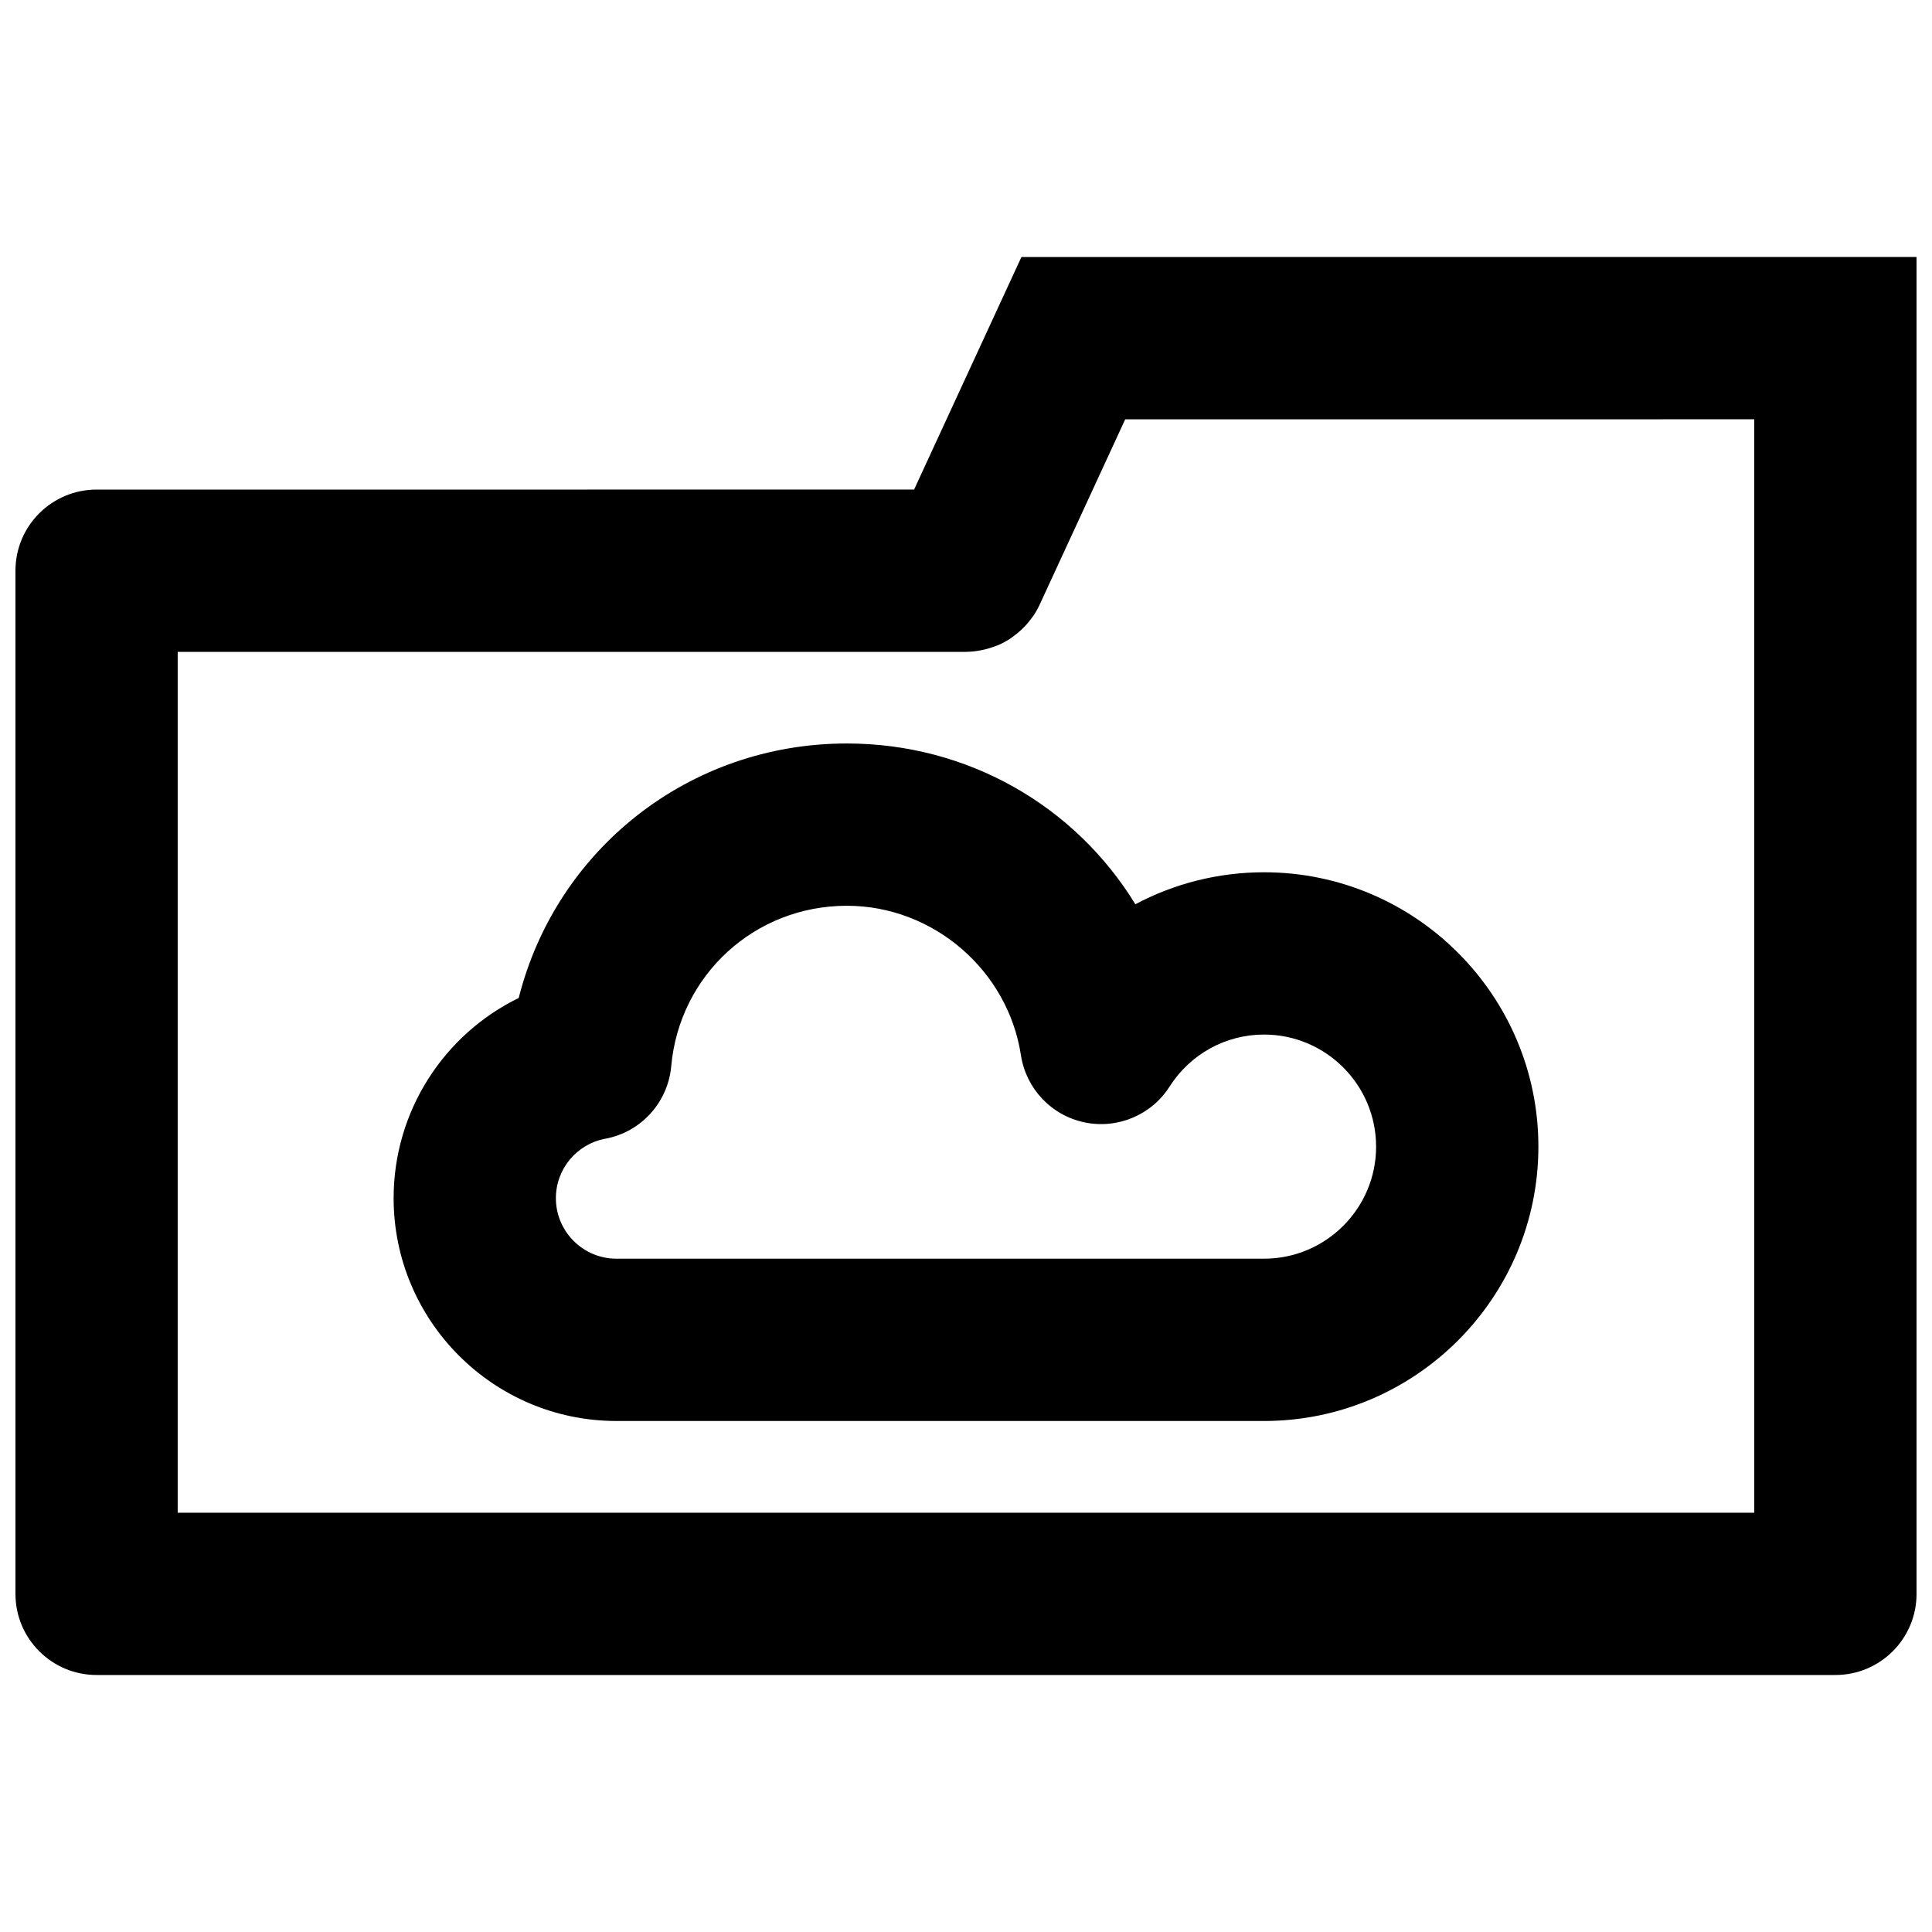
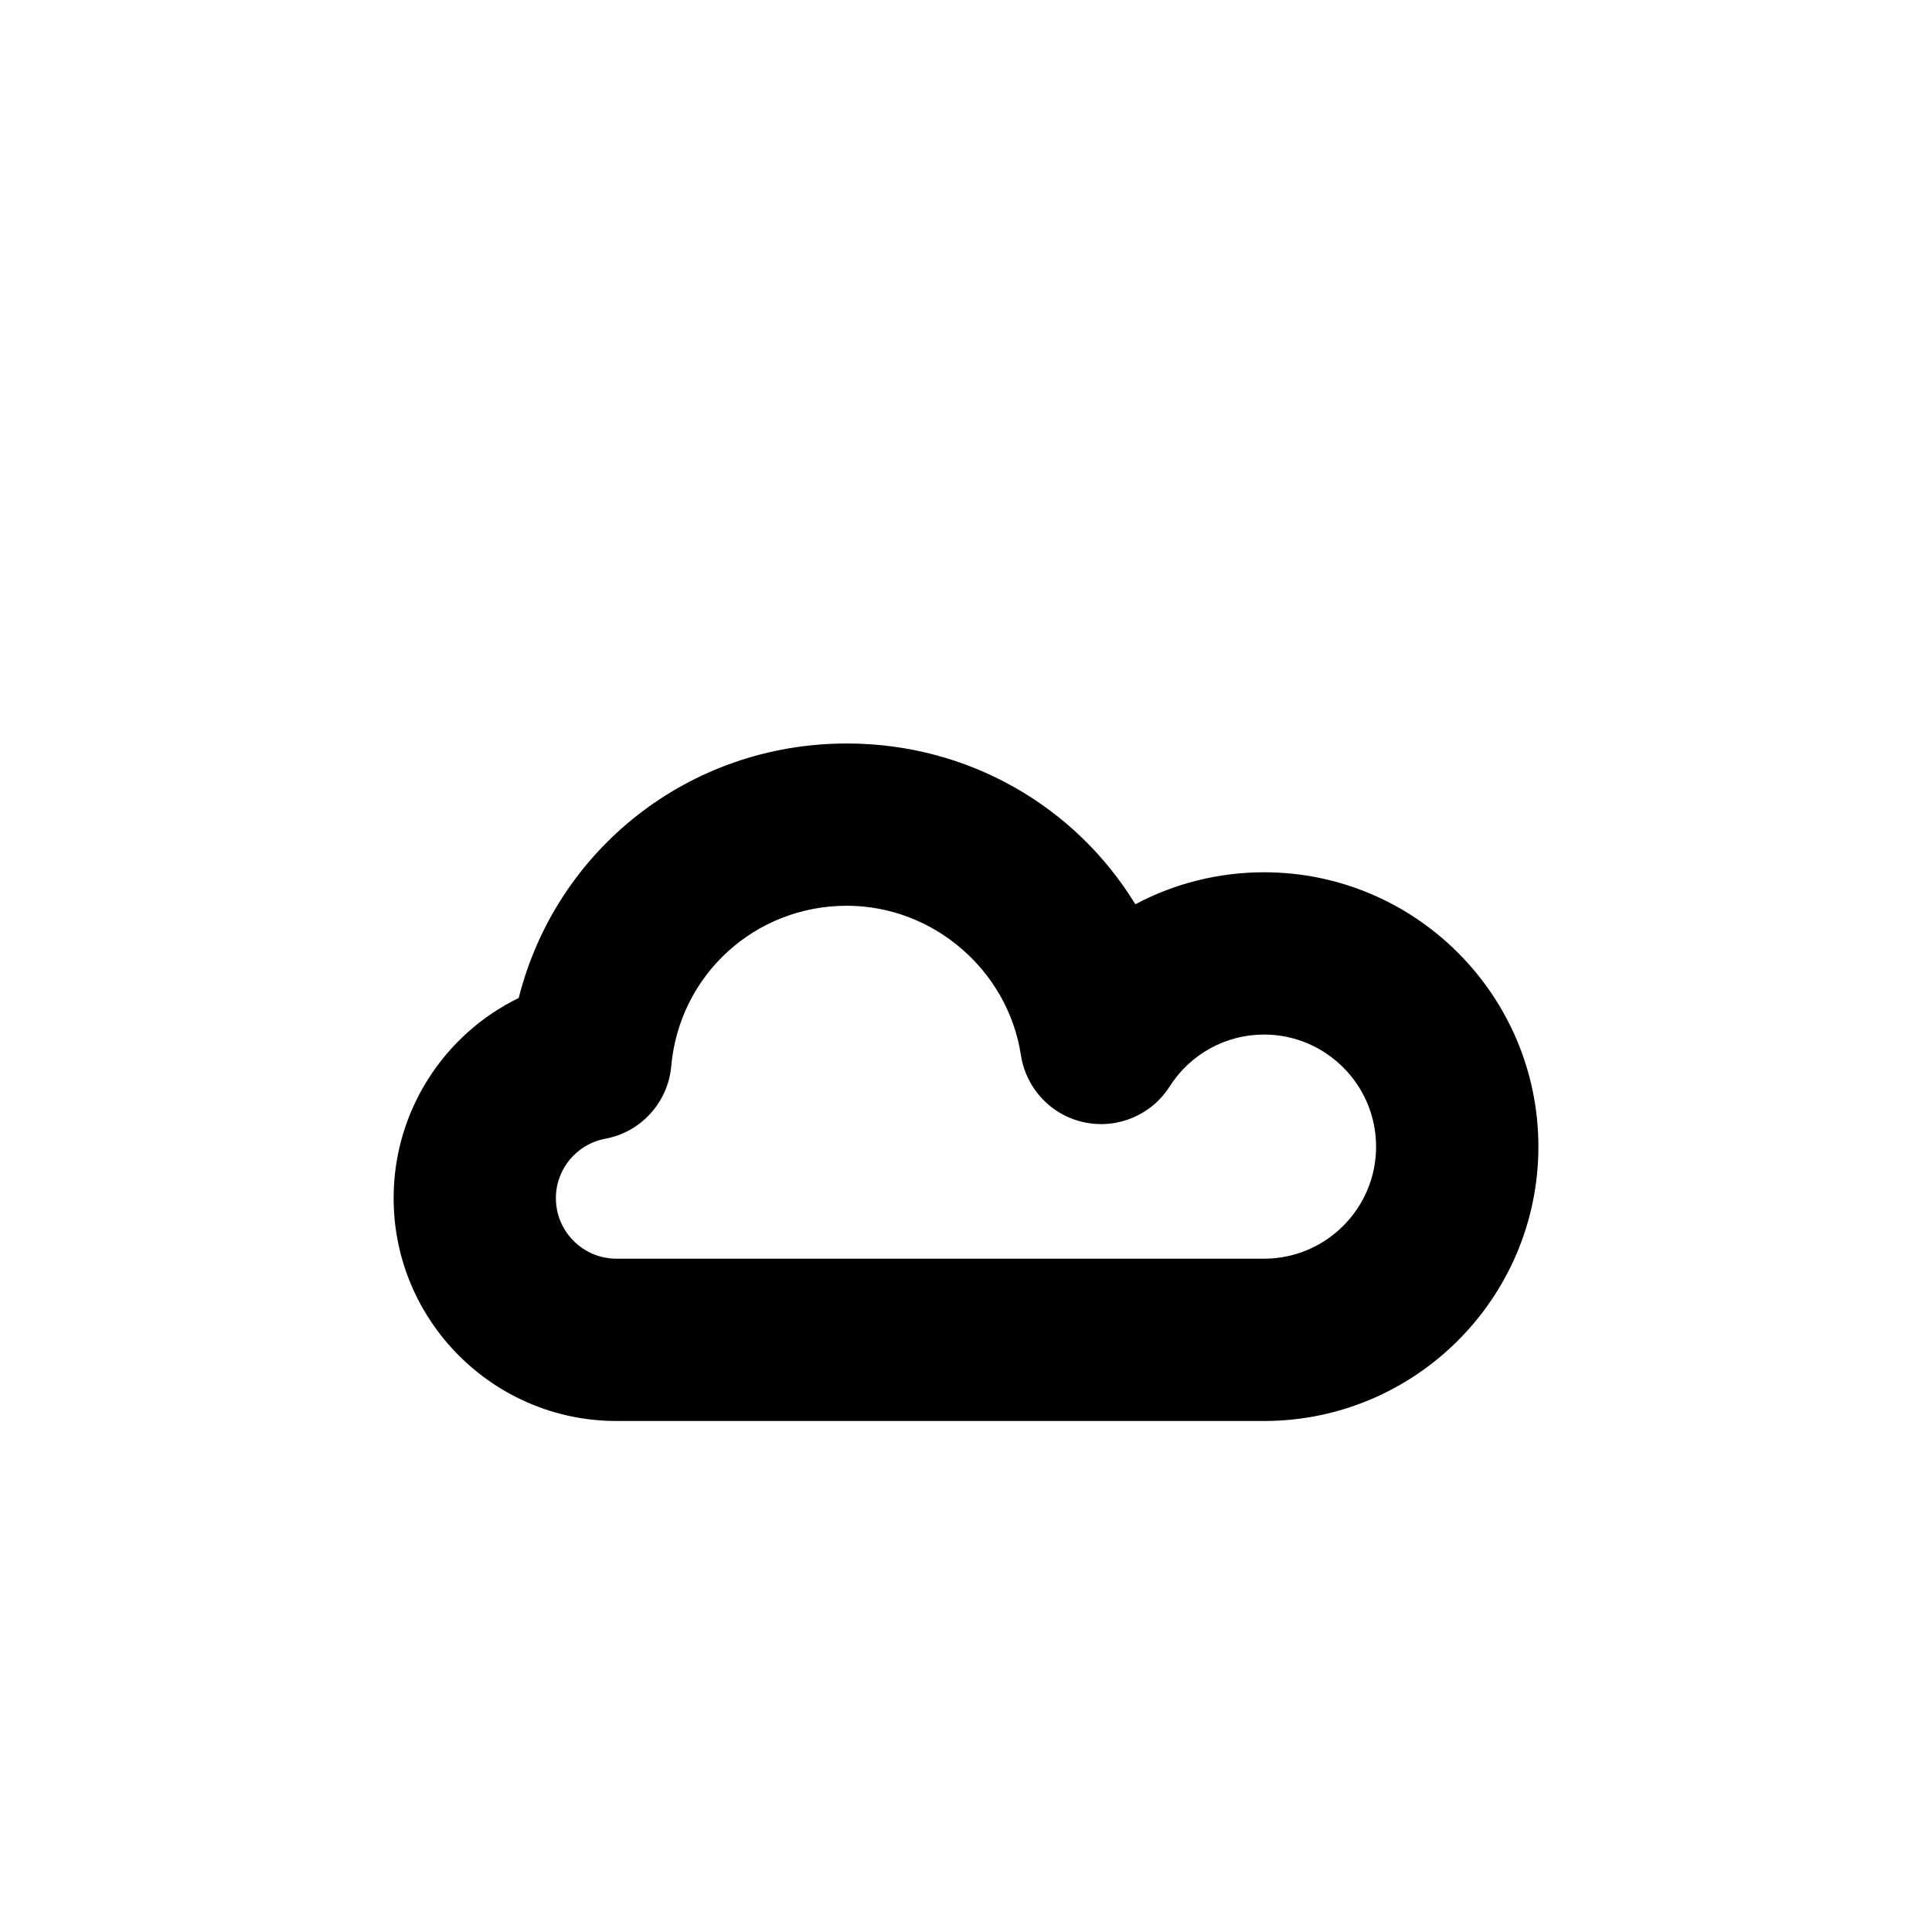
<svg xmlns="http://www.w3.org/2000/svg" width="800px" height="800px" version="1.1" viewBox="144 144 512 512">
  <defs>
    <clipPath id="a">
-       <path d="m148.09 212h503.81v376h-503.81z" />
-     </clipPath>
+       </clipPath>
  </defs>
  <g clip-path="url(#a)">
-     <path d="m414.69 212.11-28.445 61.629-216.65 0.004c-11.875 0-21.5 9.629-21.5 21.504v271.14c0 11.875 9.625 21.504 21.5 21.504h460.81c11.875 0 21.5-9.629 21.5-21.504v-354.28zm194.21 139.08v193.7h-417.81v-228.14h208.9c0.012 0 0.023-0.008 0.039-0.008 1.266 0 2.519-0.148 3.758-0.379 0.395-0.066 0.781-0.156 1.172-0.25 0.926-0.215 1.824-0.496 2.711-0.836 0.301-0.117 0.613-0.207 0.906-0.332 1.105-0.48 2.164-1.066 3.176-1.727 0.266-0.176 0.508-0.371 0.762-0.555 0.781-0.562 1.52-1.172 2.223-1.836 0.25-0.238 0.504-0.473 0.742-0.727 0.734-0.762 1.414-1.586 2.039-2.465 0.109-0.164 0.246-0.297 0.352-0.457 0.613-0.918 1.164-1.891 1.641-2.918l22.68-49.133h47.875l118.83-0.012z" />
-   </g>
+     </g>
  <path d="m444.88 383.64c-15.832-25.902-44.23-42.609-76.453-42.609-41.867 0-77.047 28.141-86.961 67.438-19.871 9.688-33.152 30.051-33.152 53.051 0 32.562 26.488 59.055 59.051 59.055h171.62c40.09 0 72.703-32.617 72.703-72.707 0-40.09-32.613-72.707-72.703-72.707-12.133 0.004-23.785 2.988-34.102 8.48zm63.801 64.23c0 16.379-13.32 29.695-29.699 29.695h-171.62c-8.848 0-16.047-7.191-16.047-16.043 0-7.711 5.504-14.332 13.086-15.742 9.477-1.762 16.621-9.621 17.48-19.223 2.176-24.238 22.188-42.52 46.547-42.52 22.836 0 42.672 17.031 46.133 39.621 1.355 8.844 8.051 15.934 16.812 17.777 8.77 1.844 17.754-1.918 22.566-9.465 5.516-8.645 14.875-13.801 25.043-13.801 16.371 0 29.695 13.32 29.695 29.699z" />
</svg>